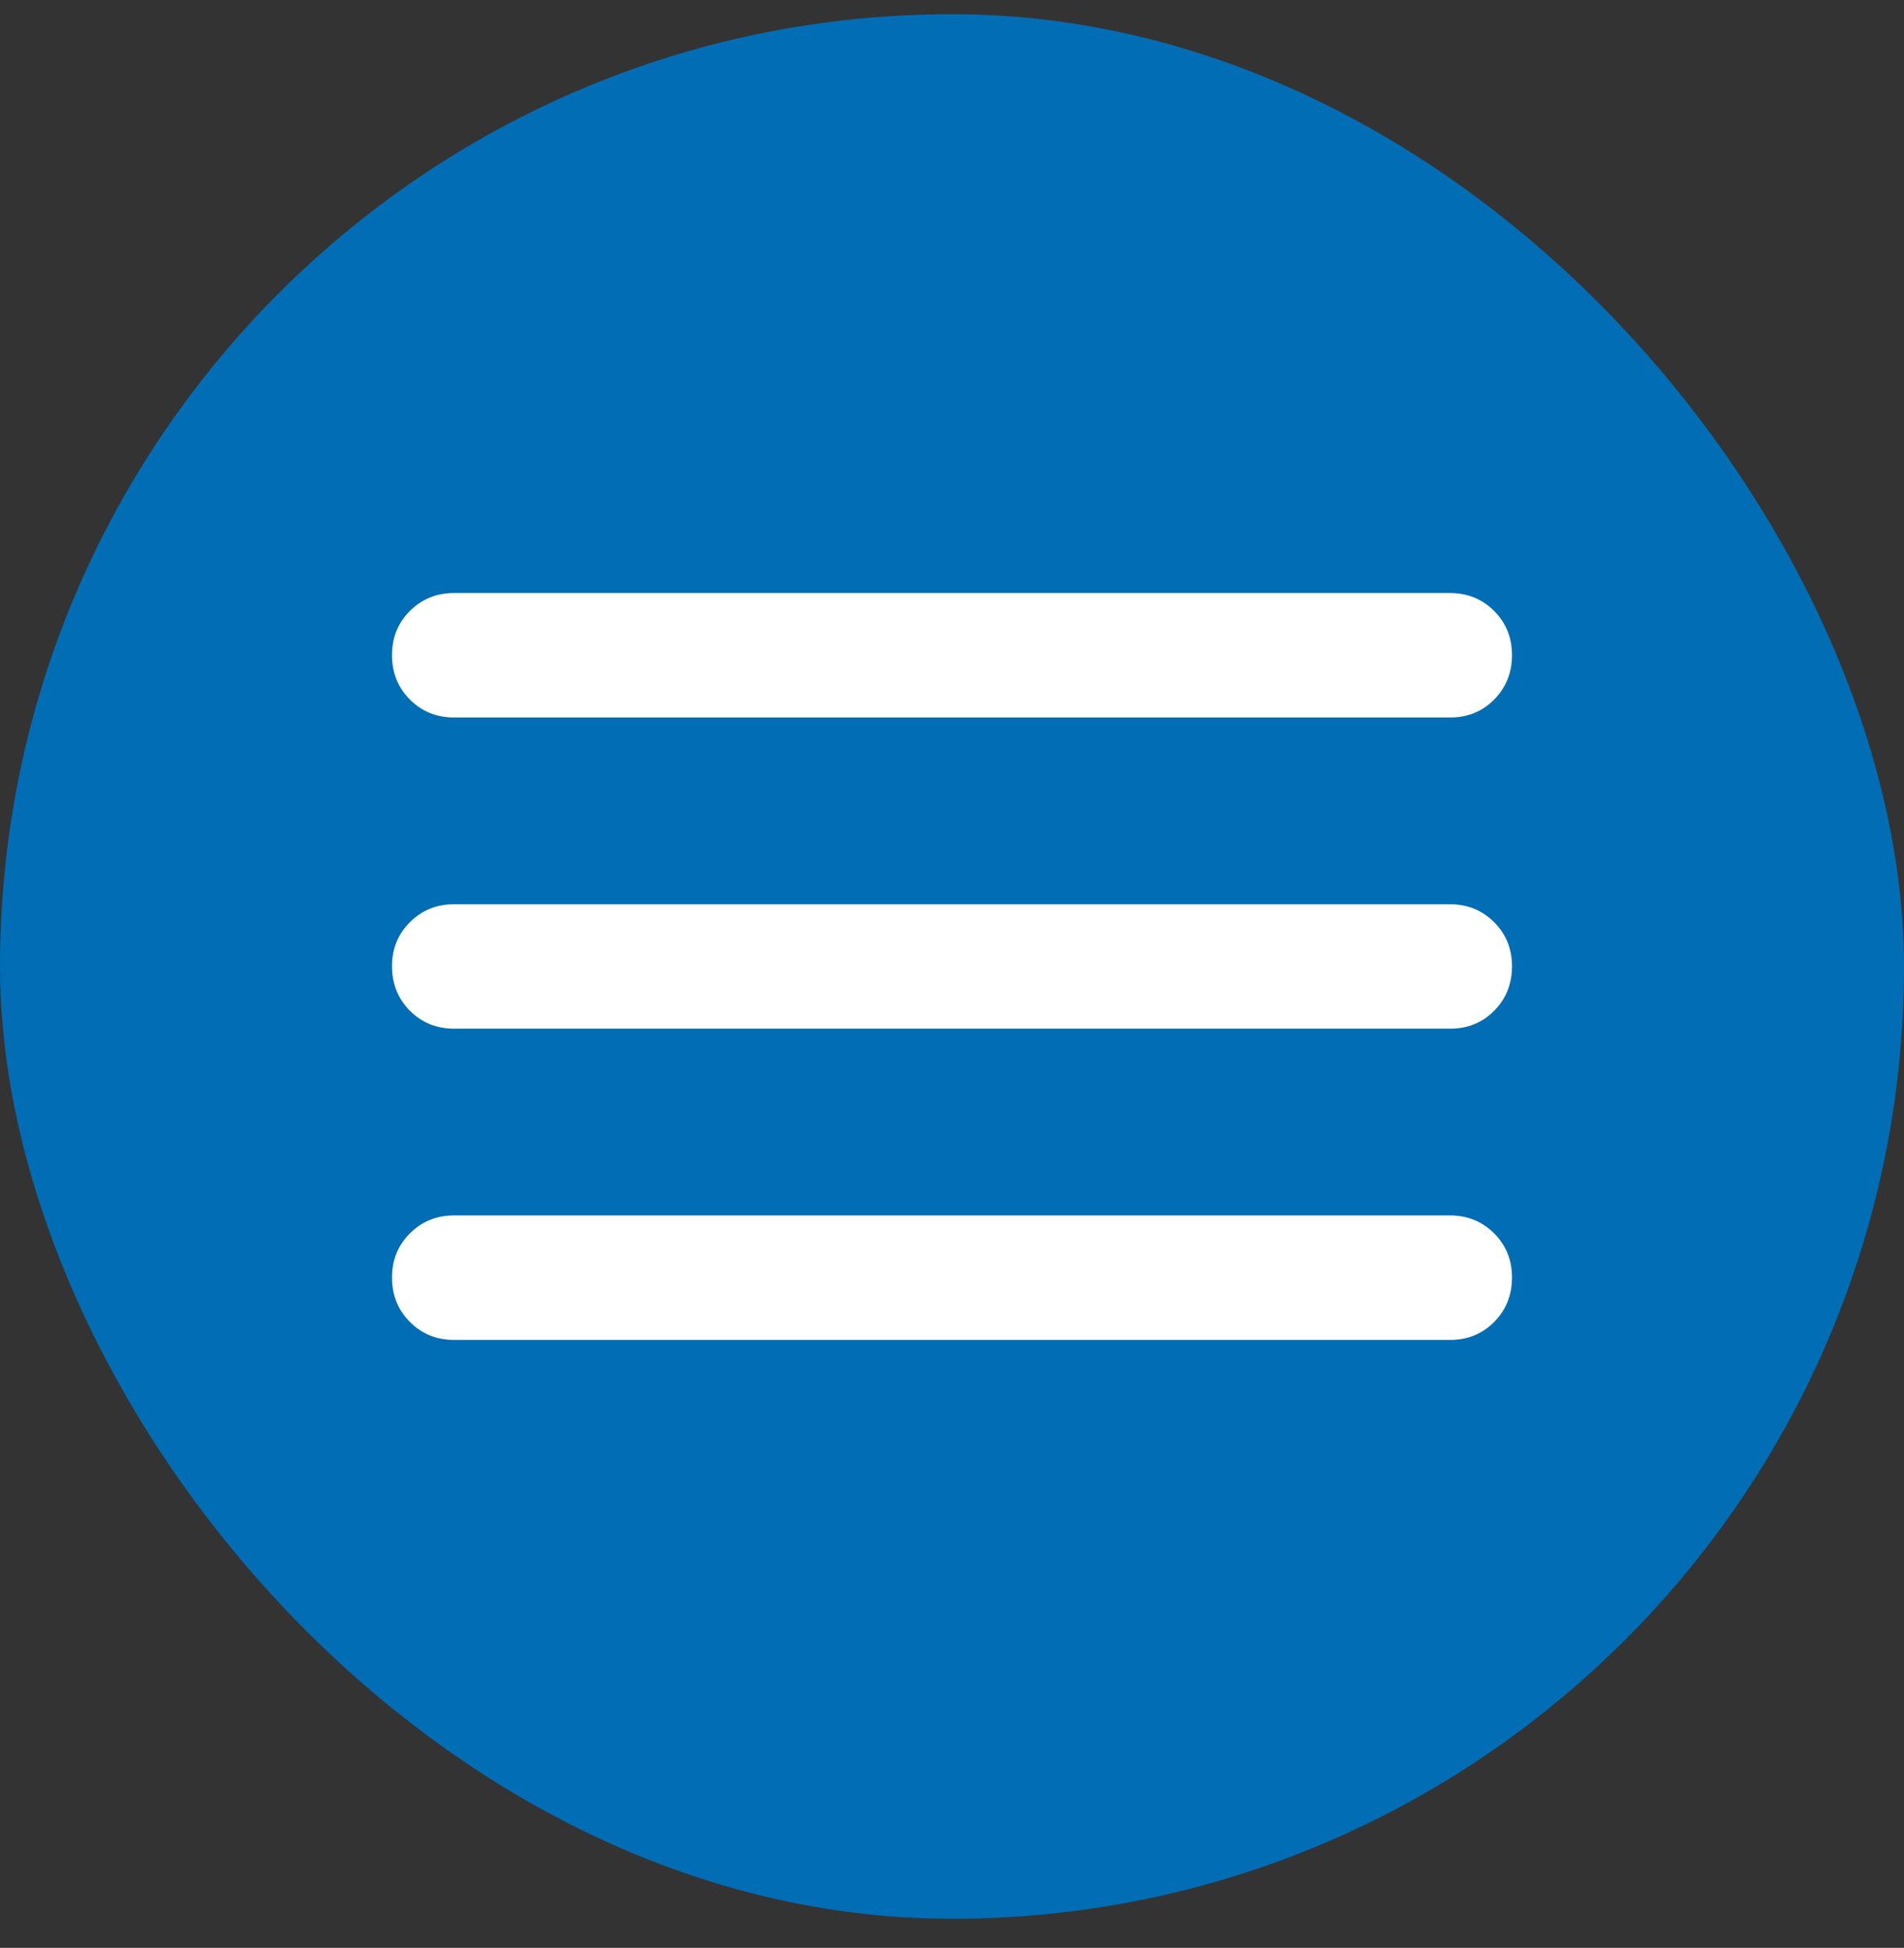
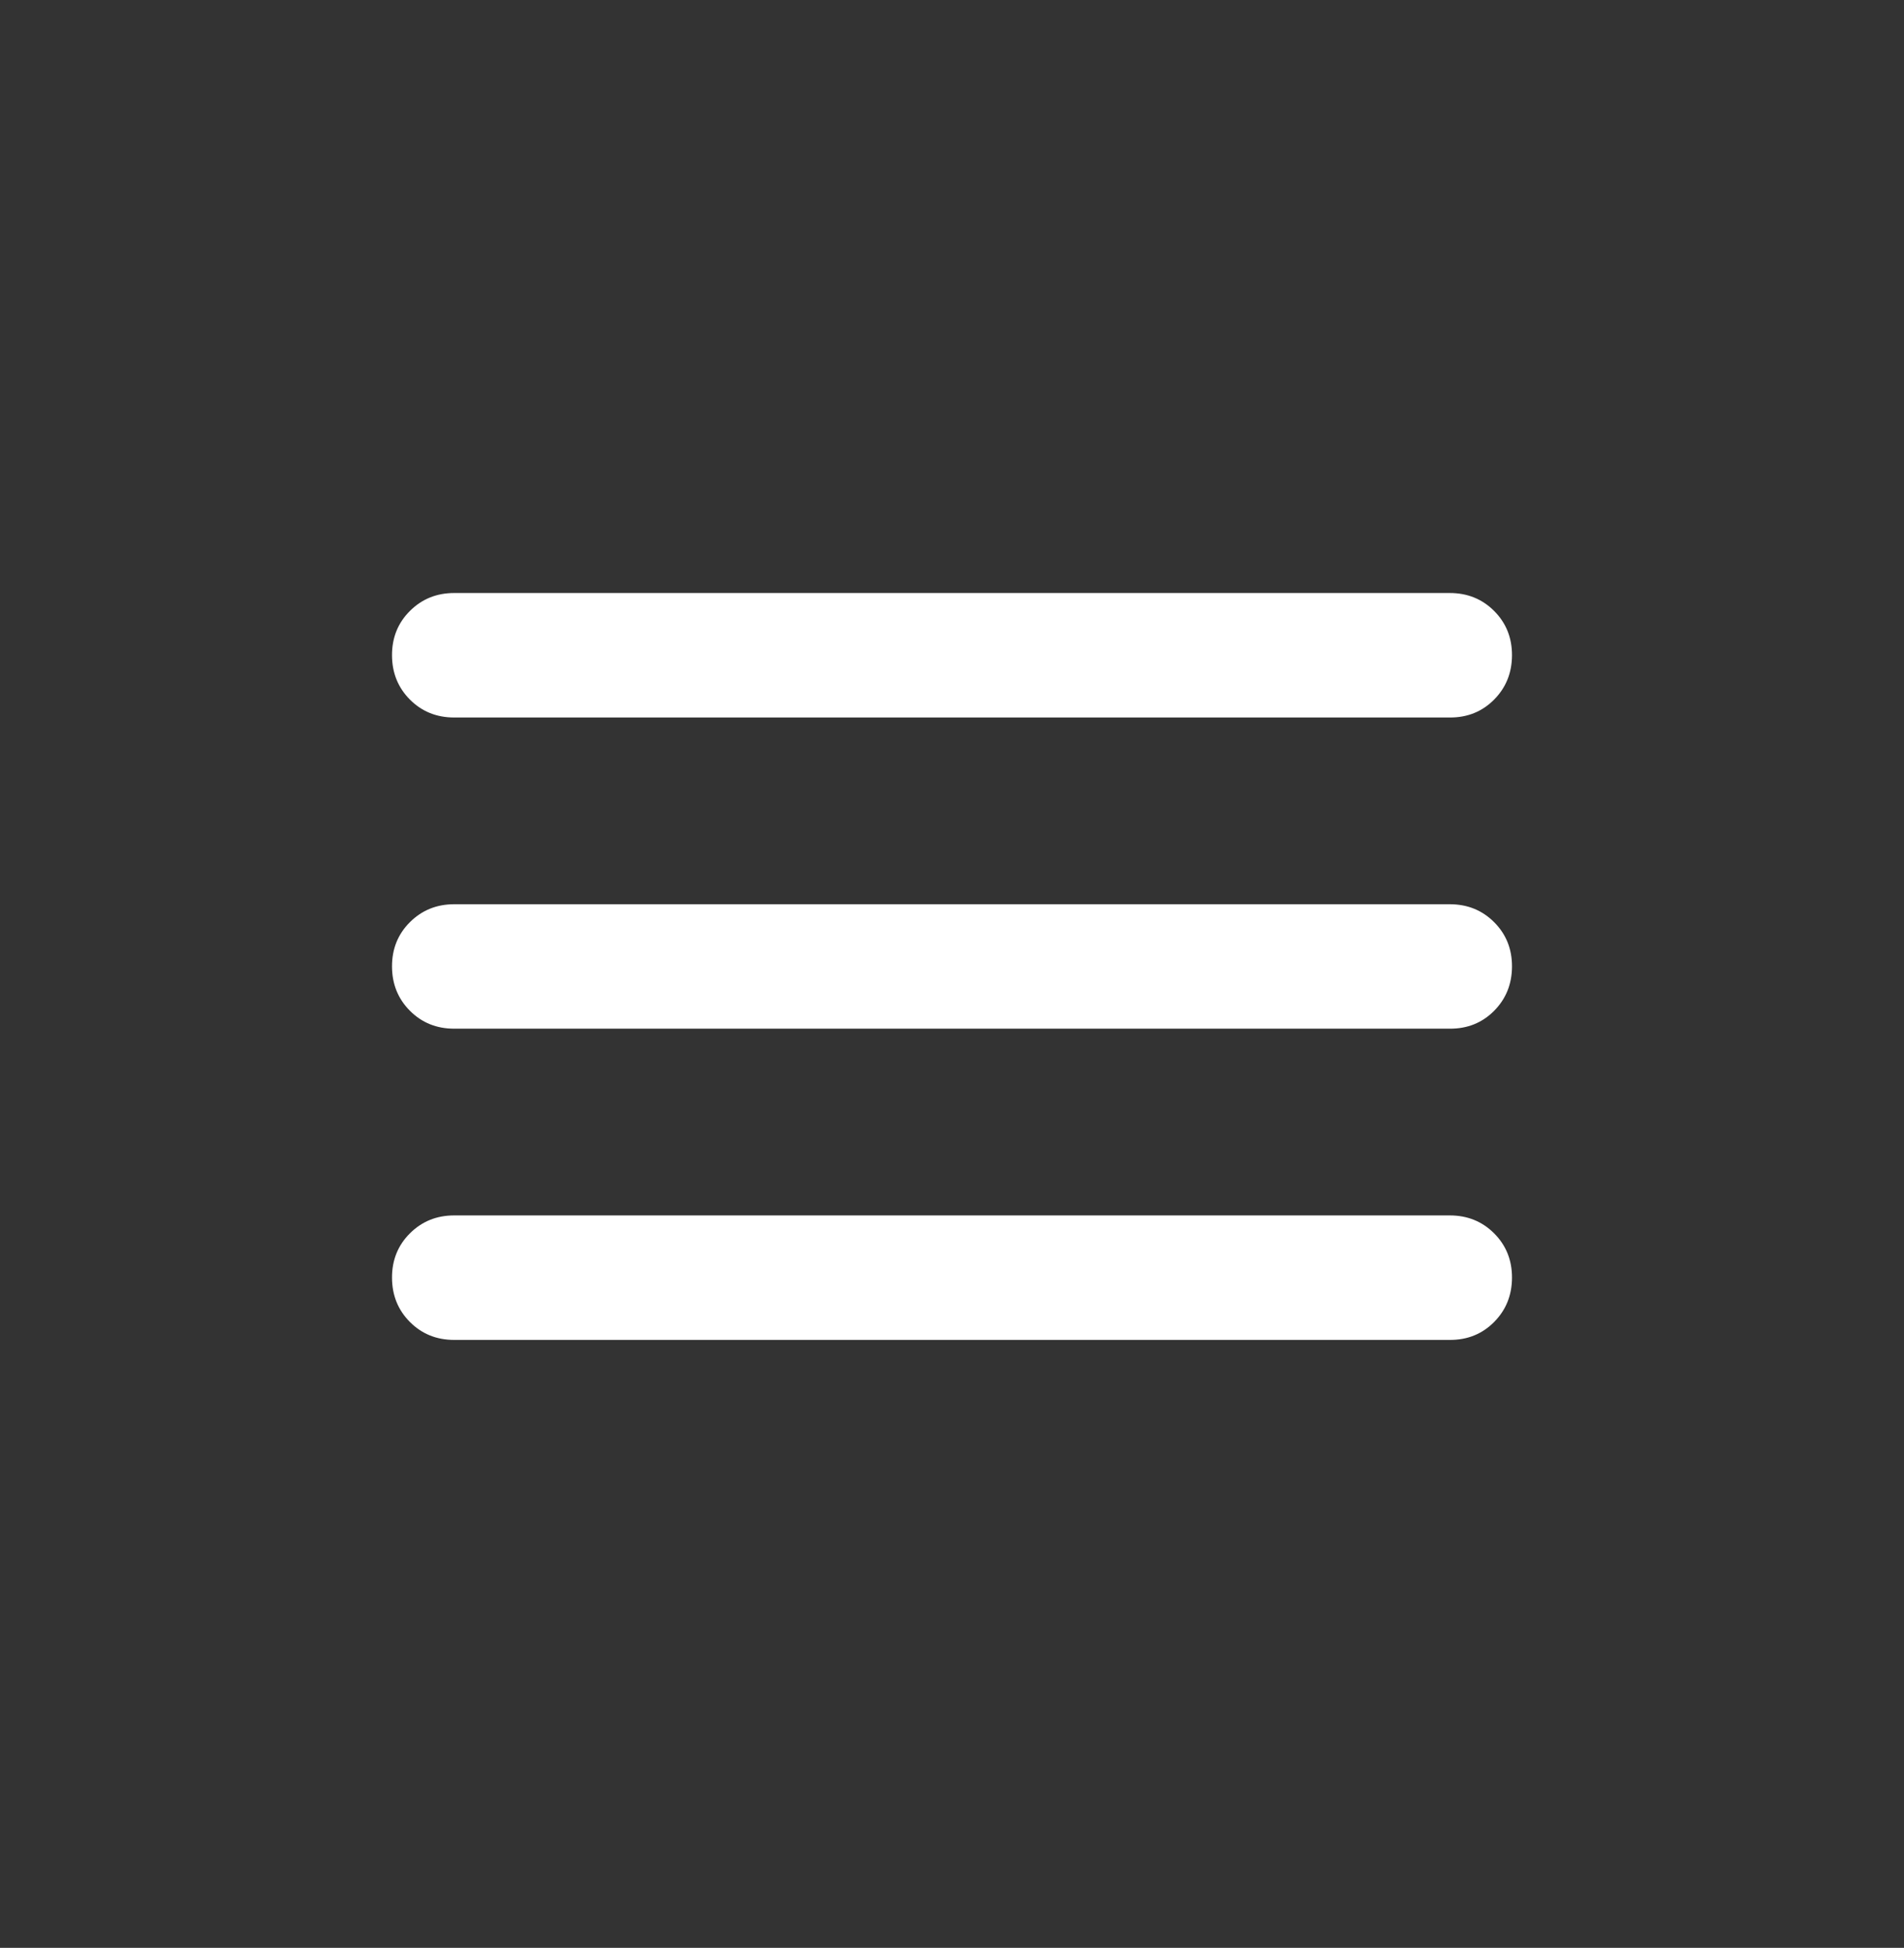
<svg xmlns="http://www.w3.org/2000/svg" width="44" height="45" viewBox="0 0 44 45" fill="none">
  <rect x="0" y="0" width="44" height="45" fill="#333333" stroke="none" />
-   <rect y="0.328" width="44" height="44" rx="22" fill="#006DB4" />
  <path d="M10.496 30.955C10.089 30.955 9.748 30.817 9.473 30.541C9.198 30.265 9.06 29.924 9.059 29.517C9.058 29.111 9.196 28.769 9.473 28.493C9.75 28.217 10.091 28.079 10.496 28.079H33.503C33.91 28.079 34.252 28.217 34.528 28.493C34.804 28.769 34.942 29.111 34.941 29.517C34.94 29.924 34.802 30.265 34.527 30.542C34.252 30.819 33.91 30.957 33.503 30.955H10.496ZM10.496 23.765C10.089 23.765 9.748 23.627 9.473 23.351C9.198 23.075 9.06 22.734 9.059 22.328C9.058 21.921 9.196 21.58 9.473 21.304C9.75 21.028 10.091 20.89 10.496 20.89H33.503C33.91 20.89 34.252 21.028 34.528 21.304C34.804 21.58 34.942 21.921 34.941 22.328C34.94 22.734 34.802 23.076 34.527 23.353C34.252 23.63 33.91 23.767 33.503 23.765H10.496ZM10.496 16.576C10.089 16.576 9.748 16.438 9.473 16.162C9.198 15.886 9.06 15.544 9.059 15.138C9.058 14.732 9.196 14.39 9.473 14.114C9.75 13.838 10.091 13.7 10.496 13.7H33.503C33.91 13.7 34.252 13.838 34.528 14.114C34.804 14.39 34.942 14.732 34.941 15.138C34.94 15.544 34.802 15.886 34.527 16.163C34.252 16.44 33.91 16.578 33.503 16.576H10.496Z" fill="white" />
</svg>